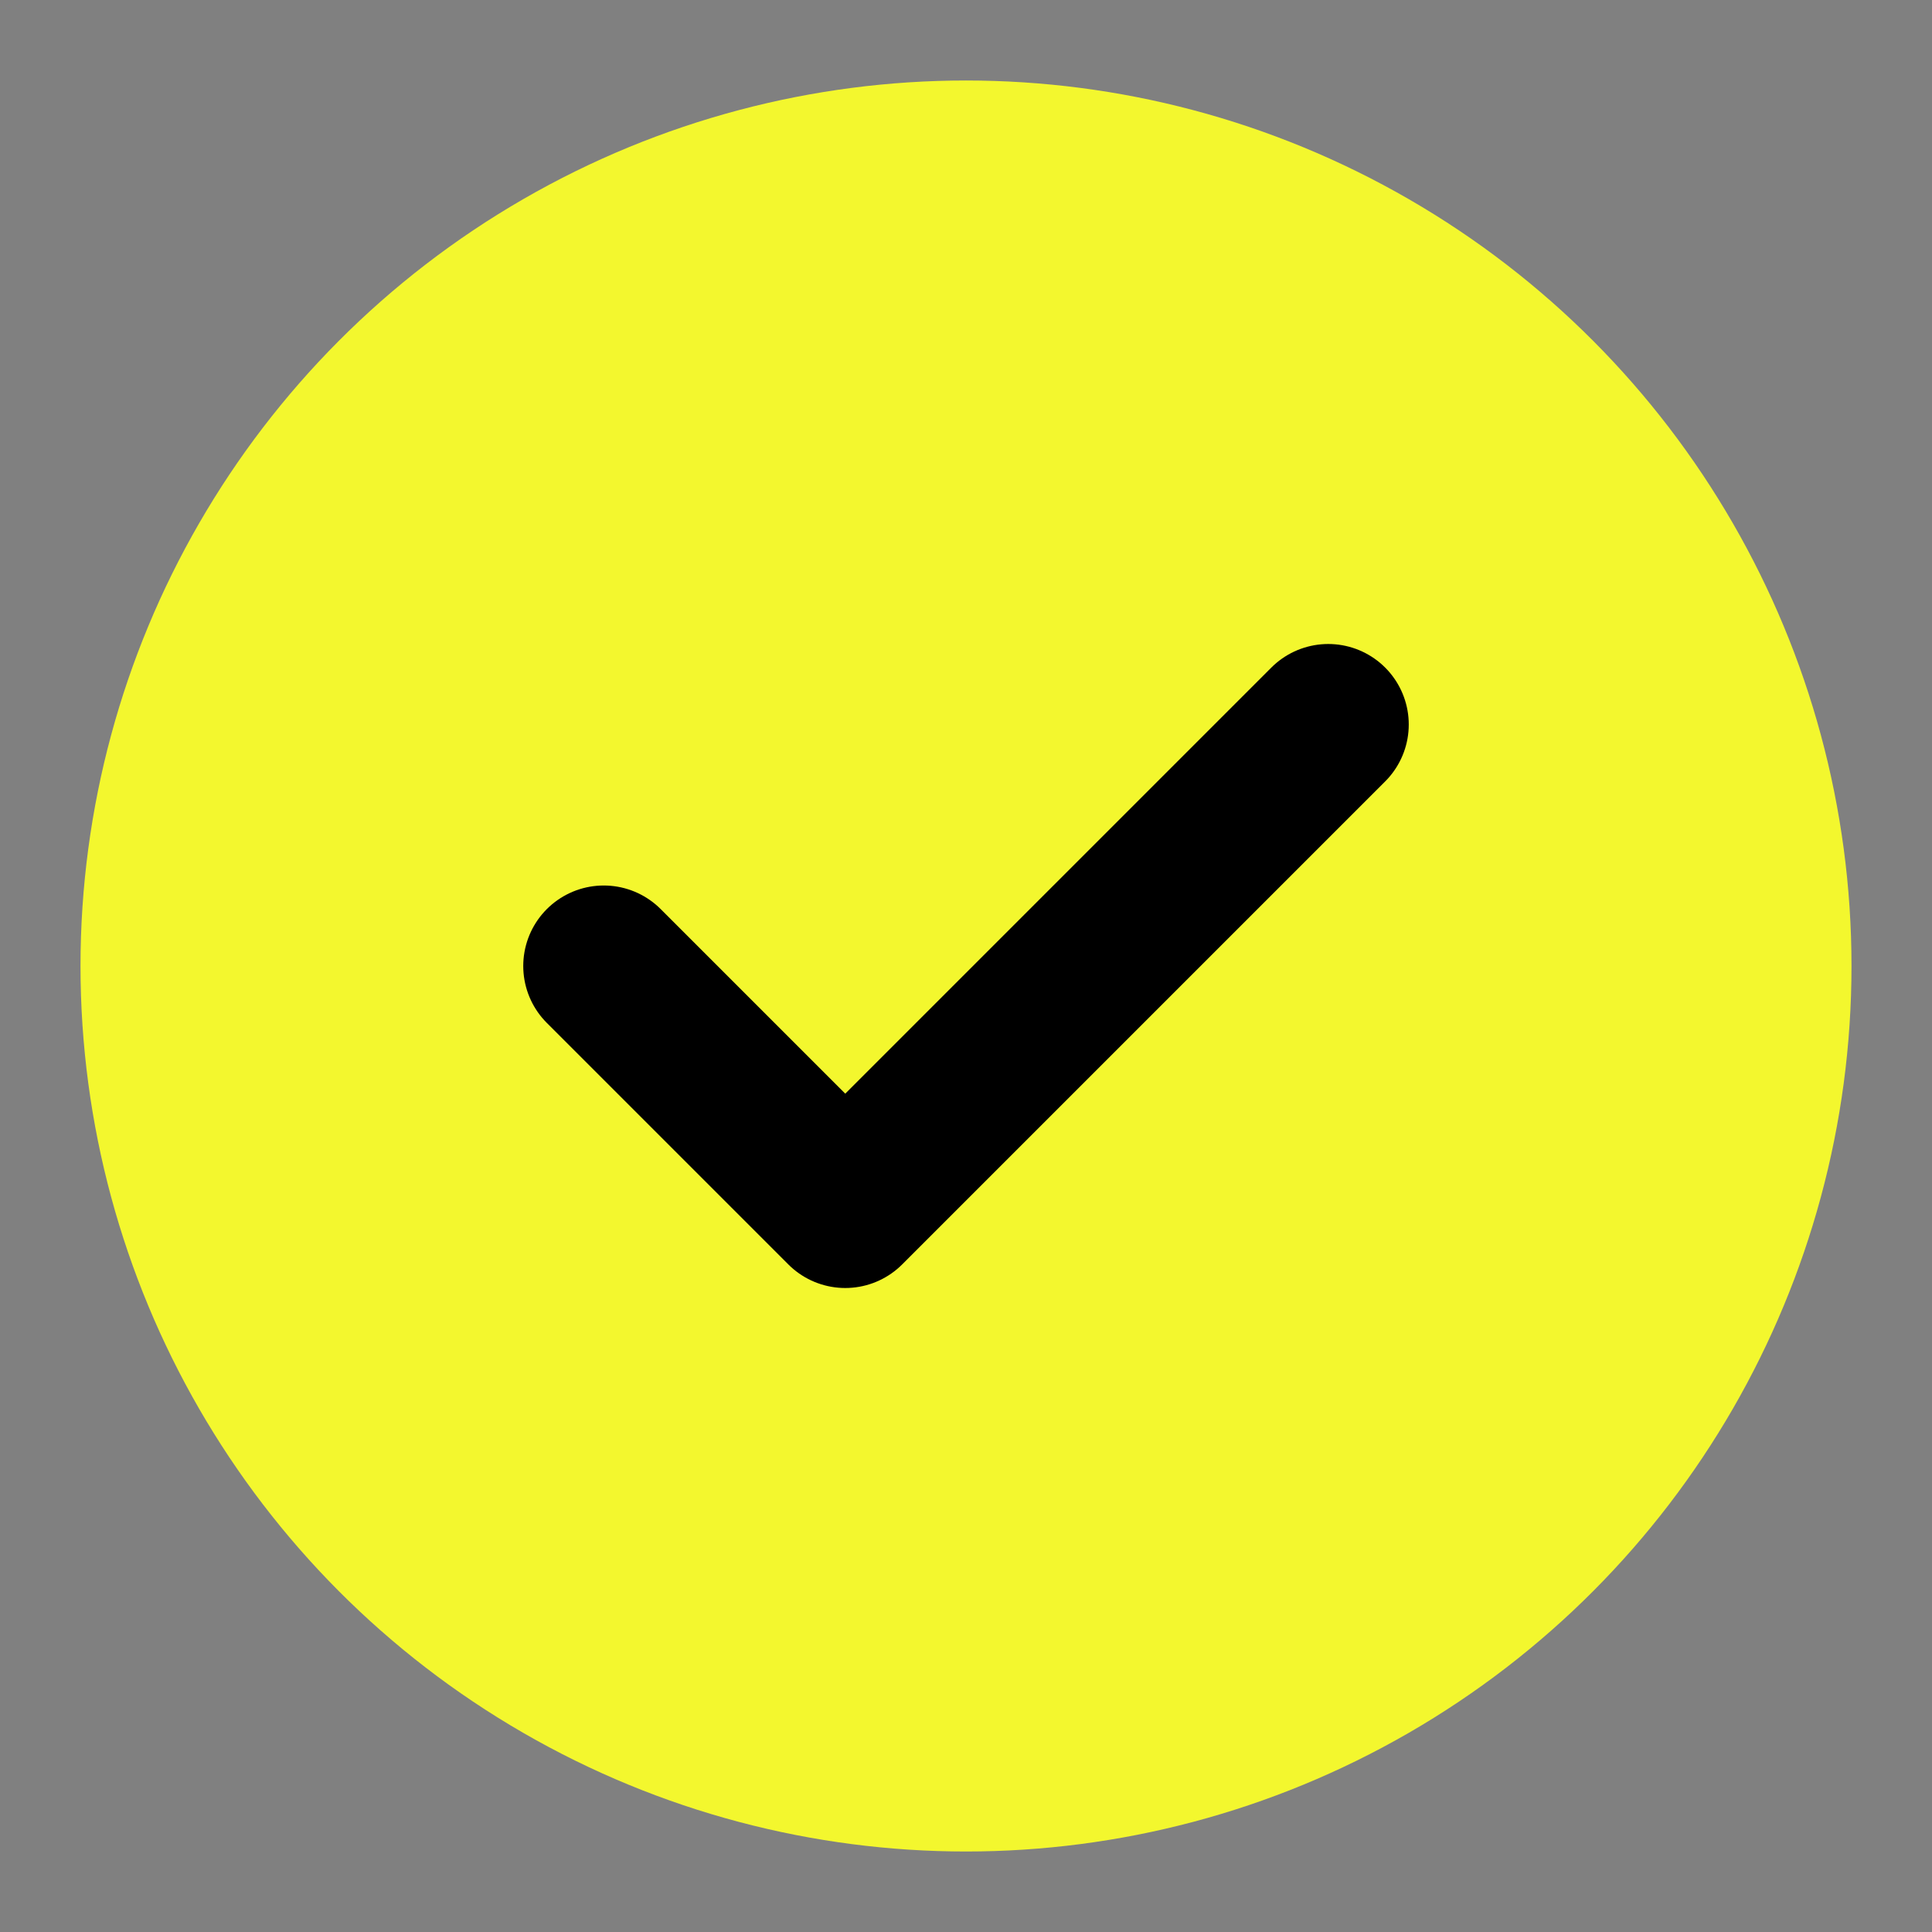
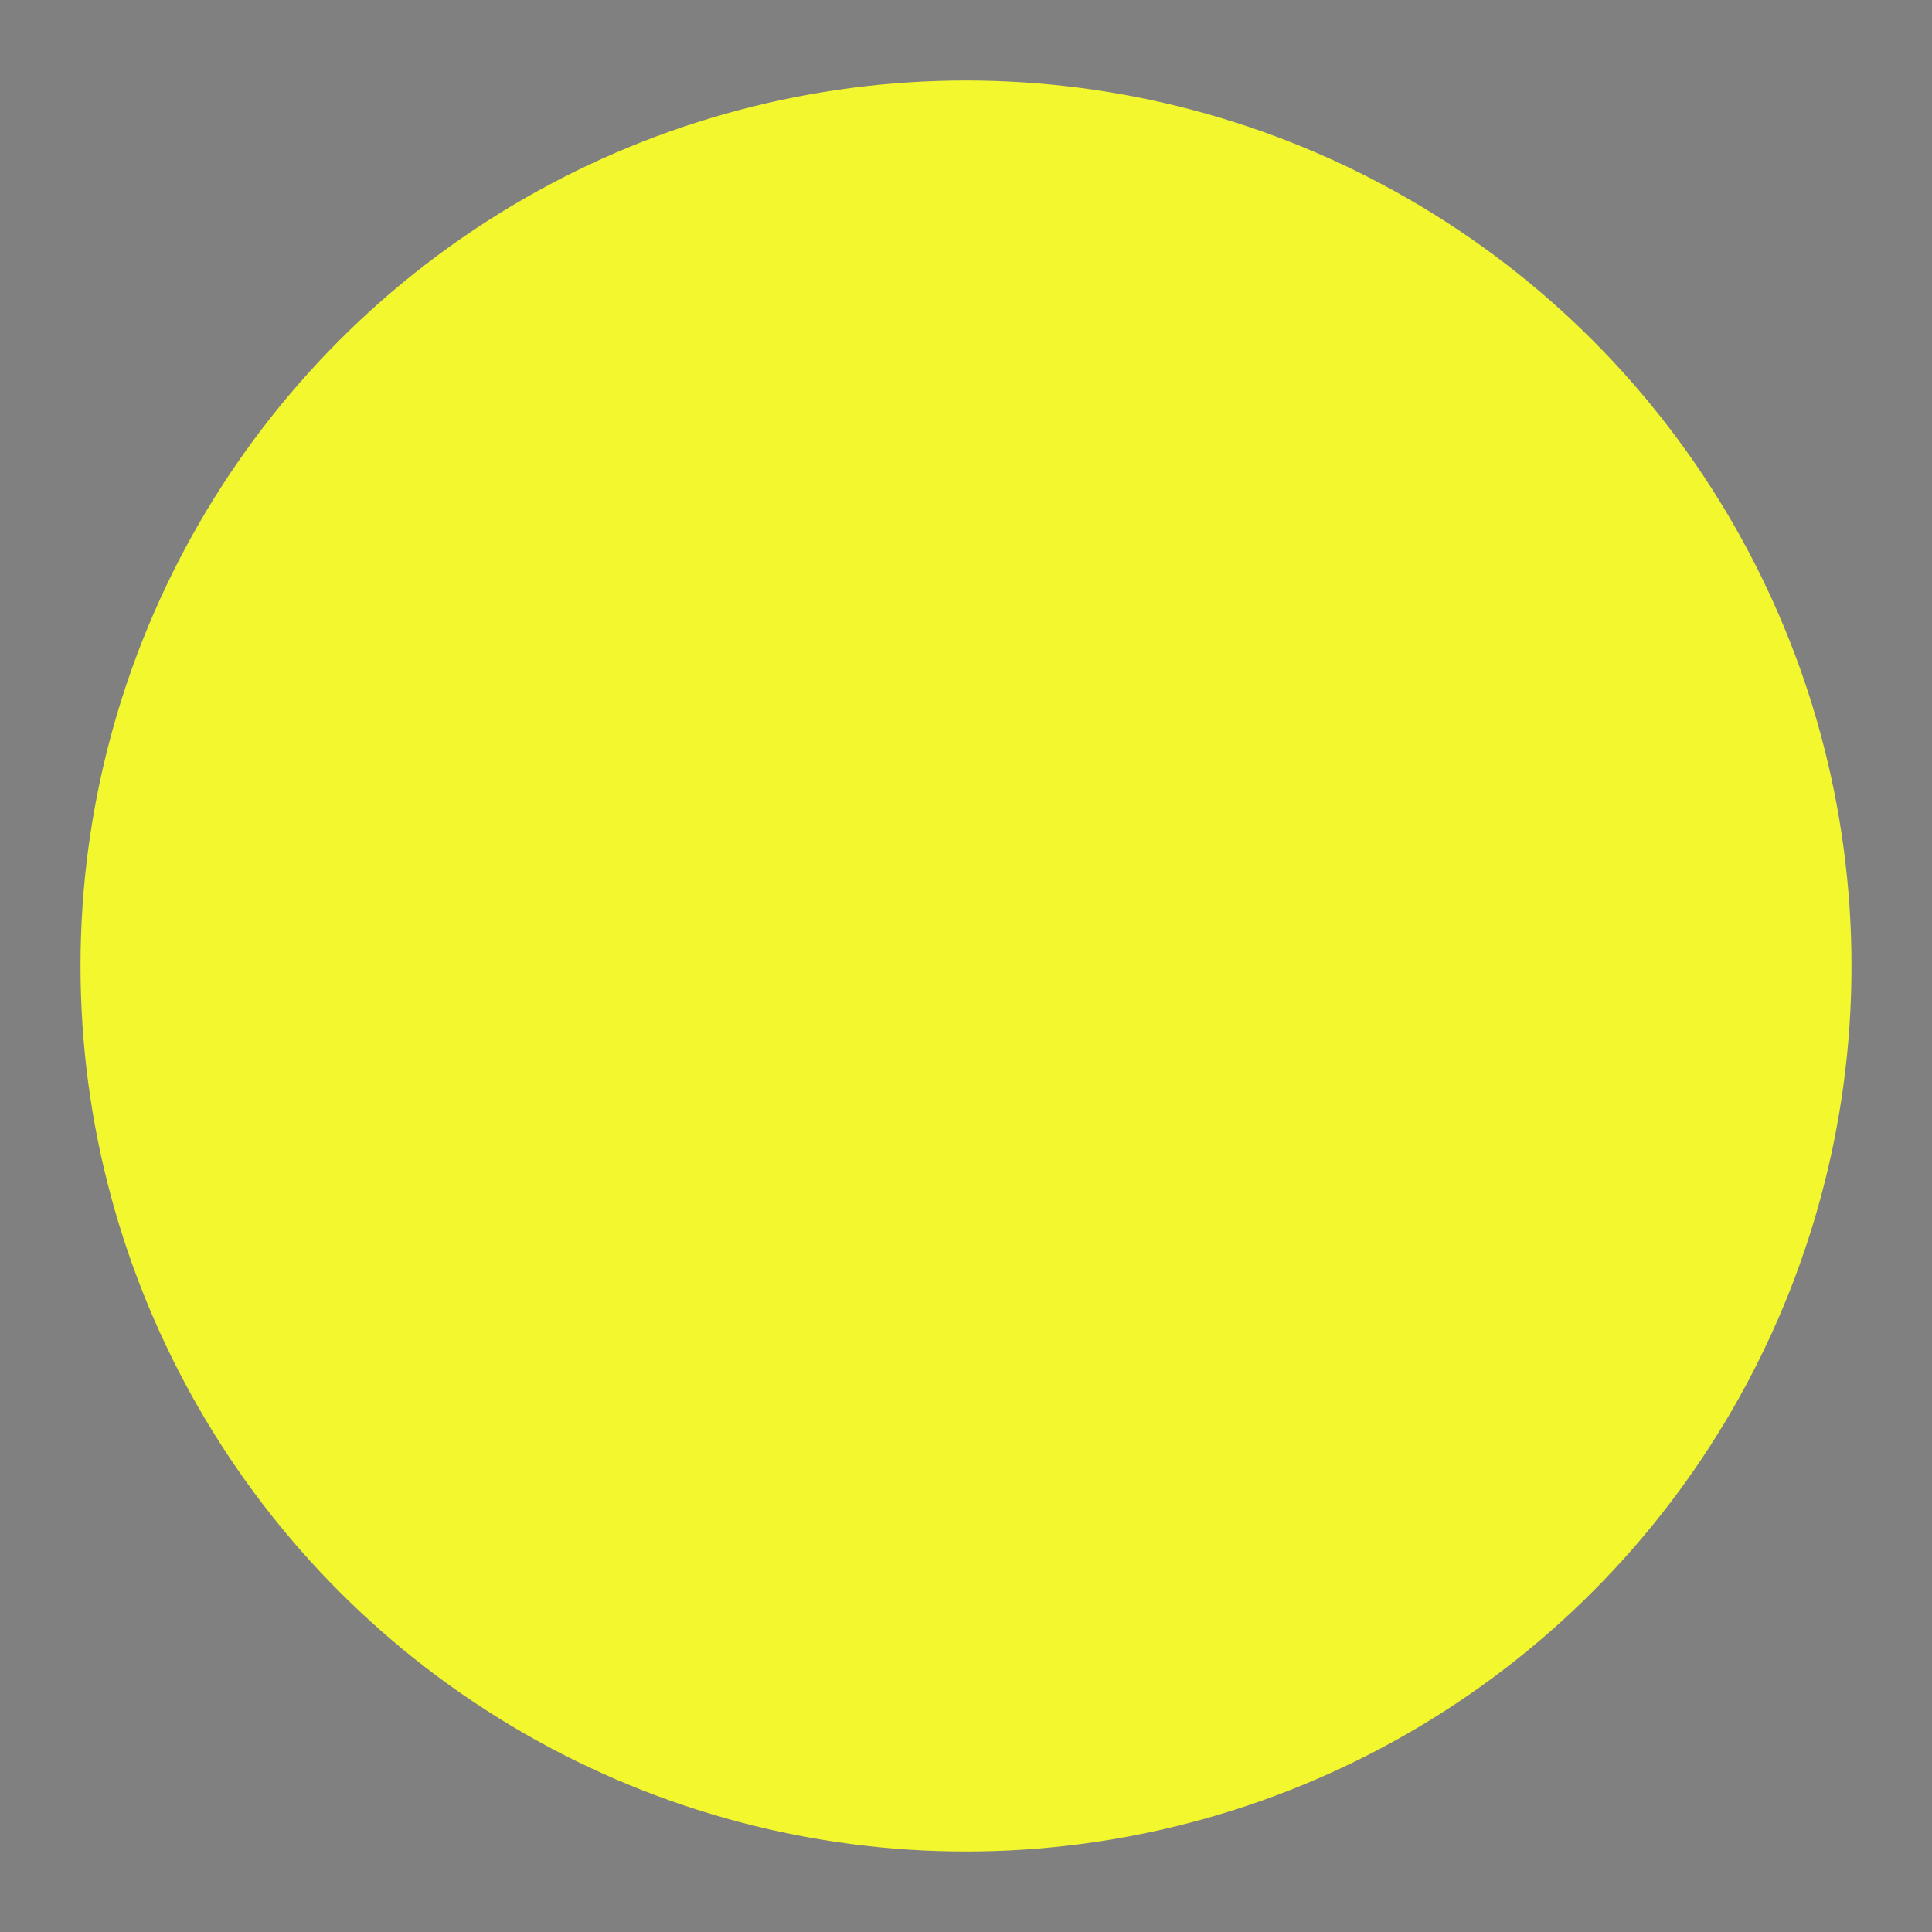
<svg xmlns="http://www.w3.org/2000/svg" width="24" height="24" viewBox="0 0 24 24" fill="none">
  <rect x="0" y="0" width="24" height="24" fill="#808080" stroke="none" />
  <g clip-path="url(#clip0_895_3425)">
    <circle cx="12" cy="12" r="11" fill="#F3F72E" />
-     <path d="M7.5 12L10.5 15L16.5 9" stroke="black" stroke-width="2" stroke-linecap="round" stroke-linejoin="round" />
  </g>
  <defs>
    <clipPath id="clip0_895_3425">
      <rect width="24" height="24" fill="white" />
    </clipPath>
  </defs>
</svg>